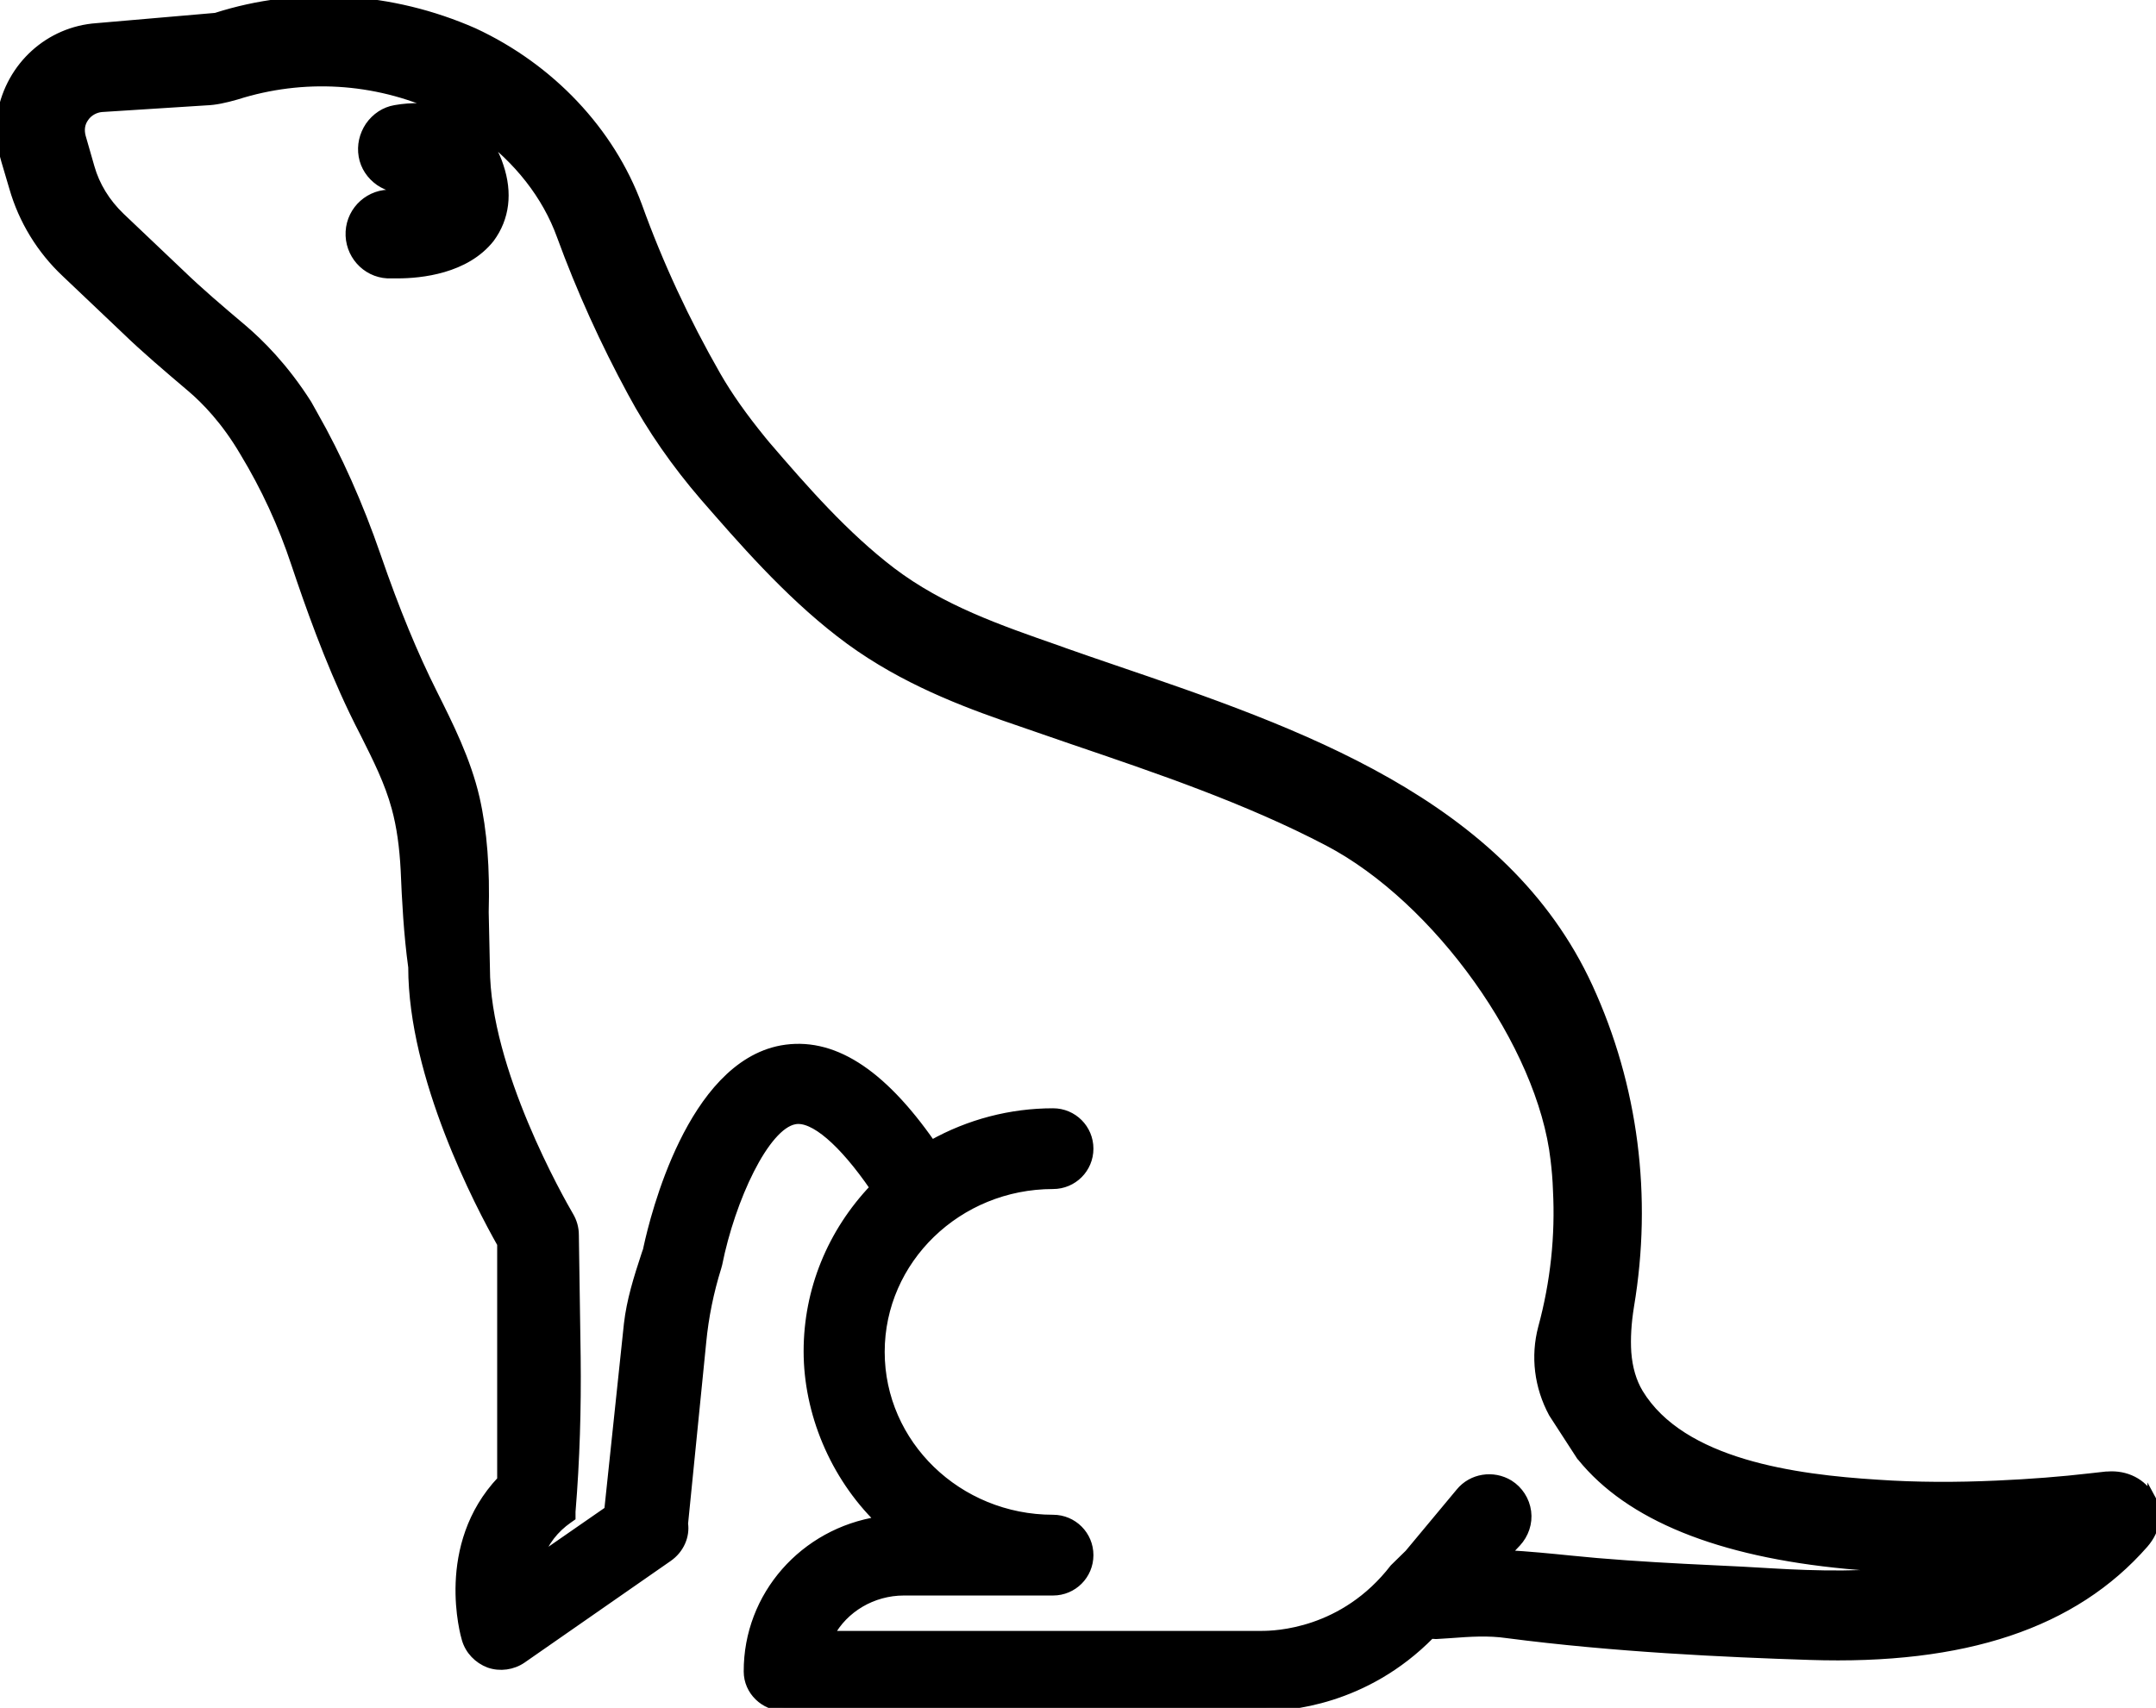
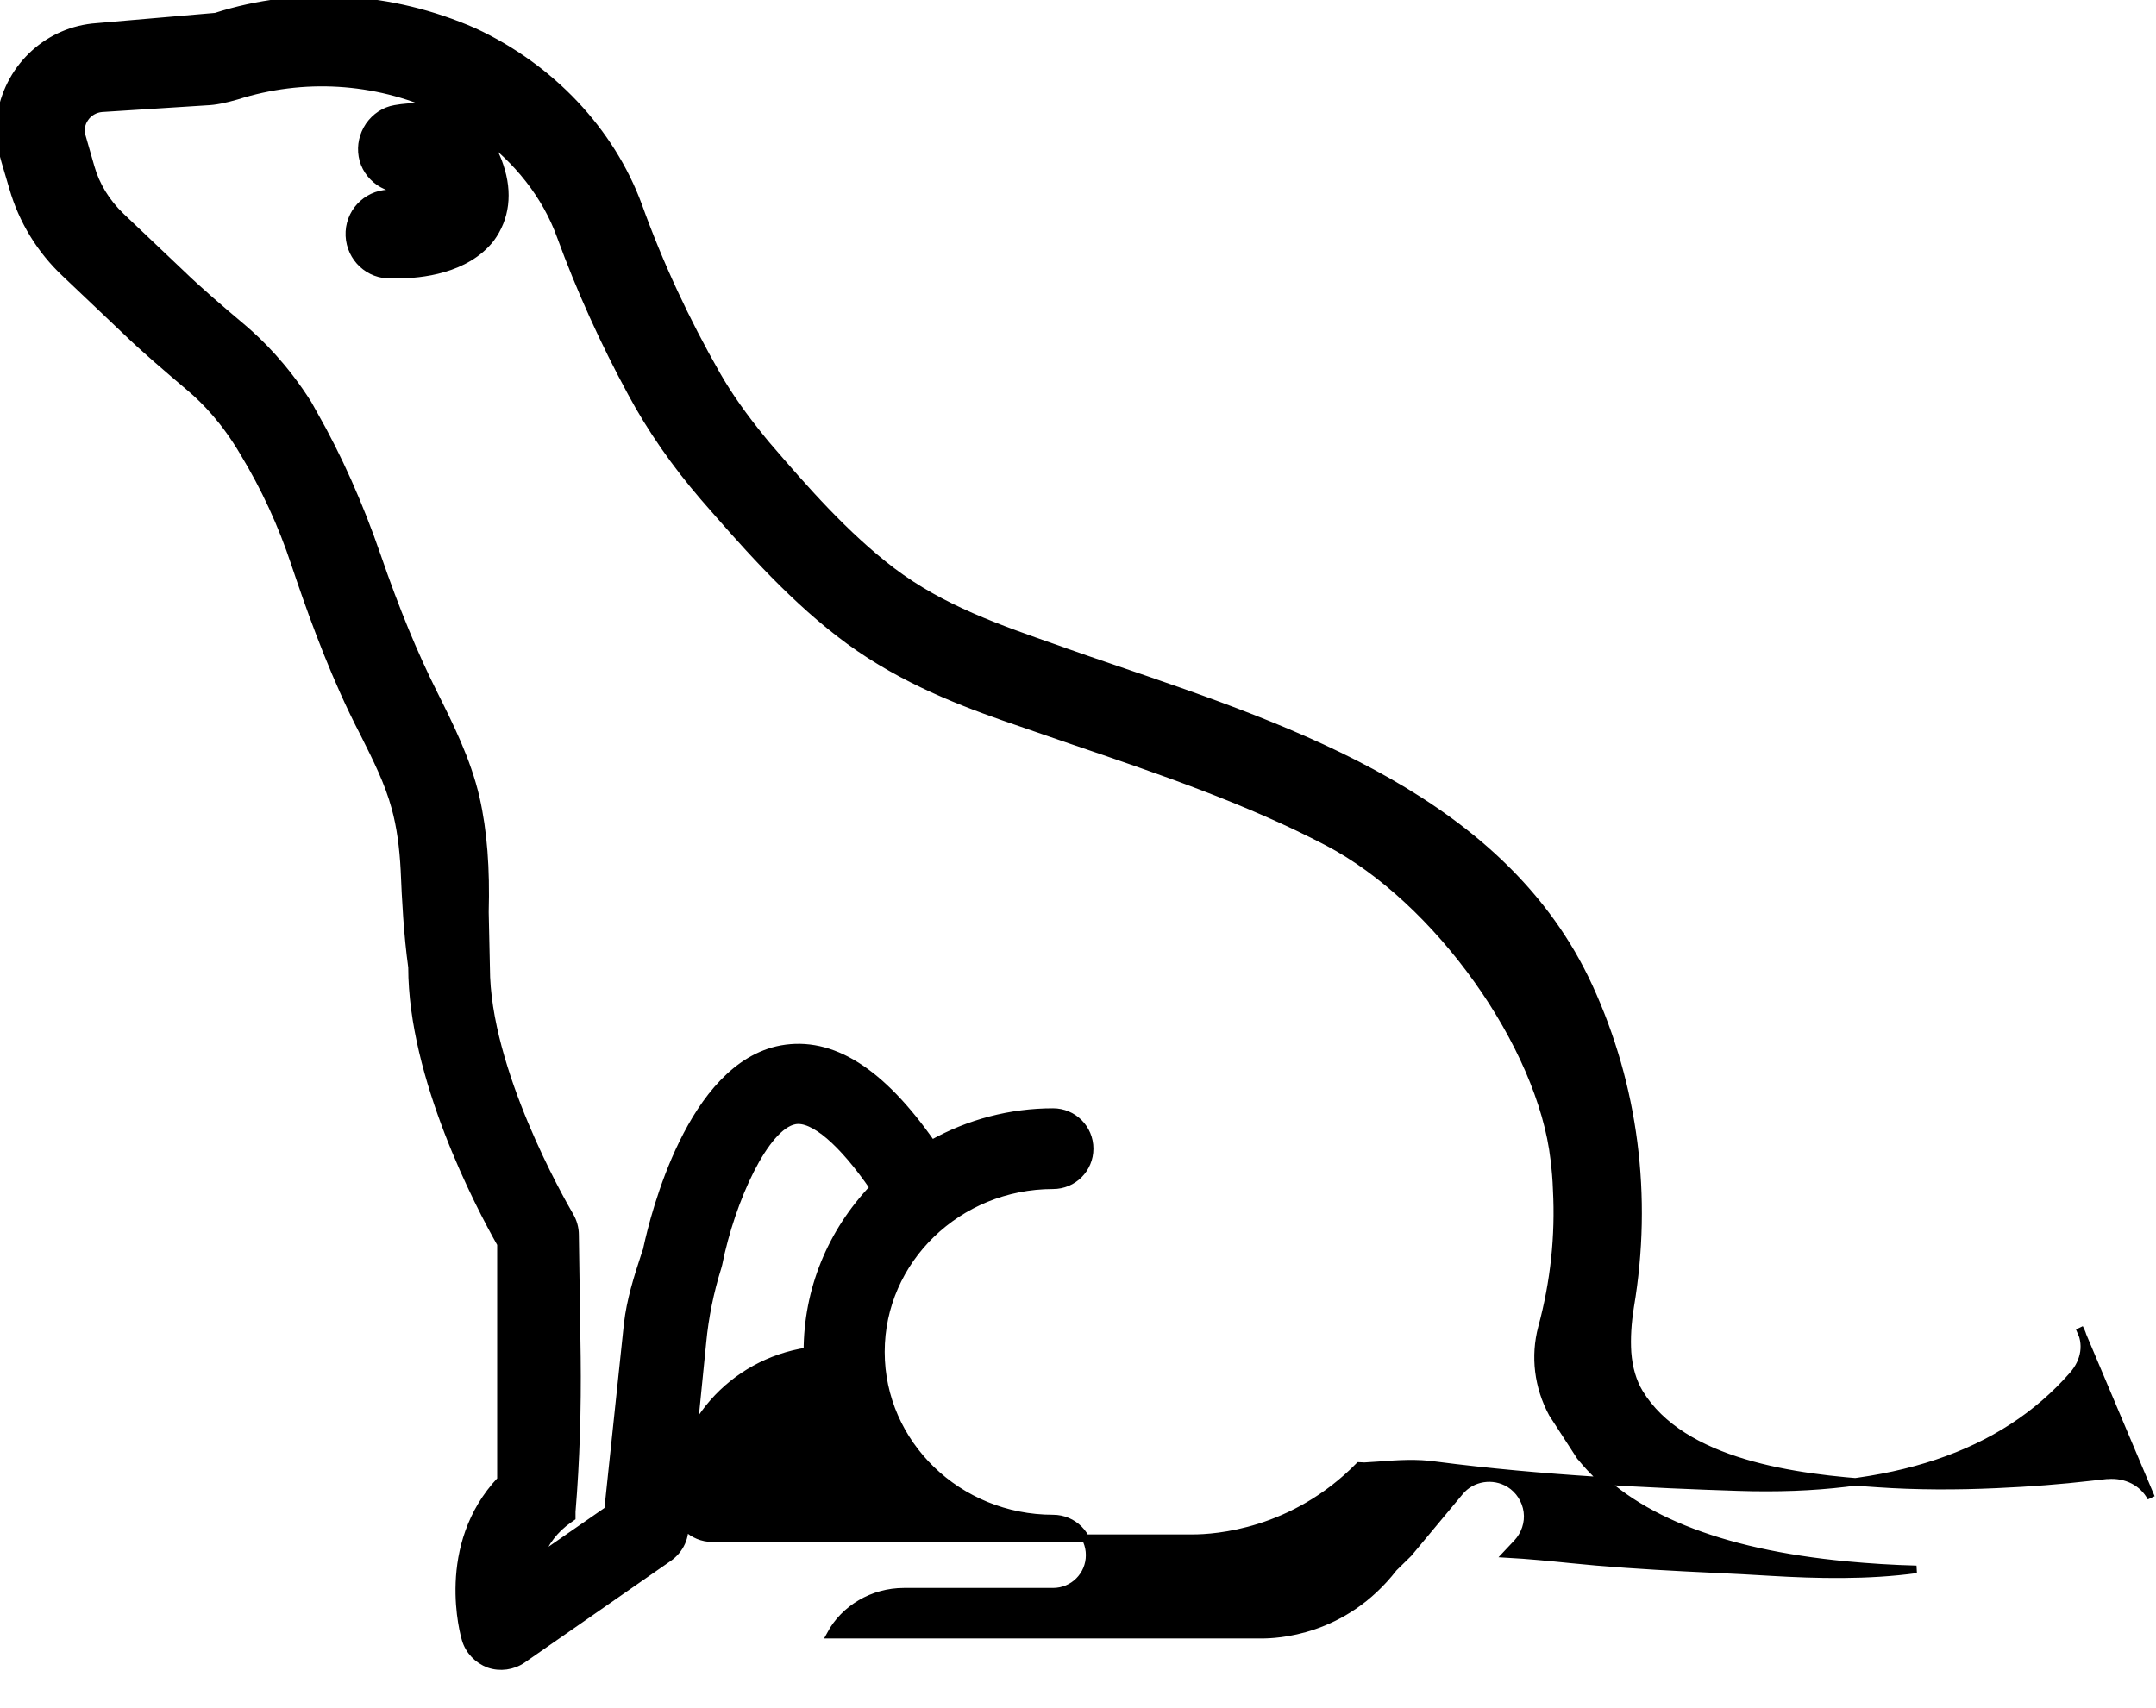
<svg xmlns="http://www.w3.org/2000/svg" id="a" viewBox="0 0 71.27 56.47">
-   <path d="M71.11,49.52c-.27-.51-.83-.79-1.44-.74-.01,0-.03,0-.04,0l-.54,.06c-.95,.11-1.96,.19-3.09,.24-1.32,.06-2.64,.06-3.94-.03-2.7-.17-6.45-.66-7.87-3-.22-.37-.35-.81-.39-1.33-.03-.47,0-.97,.09-1.53,.61-3.63,.14-7.28-1.36-10.55-2.82-6.14-9.67-8.47-15.71-10.53-.55-.19-1.09-.37-1.62-.56l-.22-.08c-1.98-.69-3.85-1.34-5.49-2.58-1.56-1.19-2.89-2.71-4.16-4.19l-.14-.17c-.61-.75-1.1-1.44-1.49-2.12-1.03-1.8-1.91-3.69-2.6-5.61-.91-2.47-2.89-4.57-5.43-5.75C12.94-.15,9.9-.34,7.13,.55l-3.93,.34C1.62,1,.33,2.17,.04,3.75c-.09,.47-.04,1.01,.13,1.58l.26,.88c.31,1.08,.91,2.06,1.73,2.83l1.99,1.89c.64,.62,1.36,1.23,2.16,1.91,.46,.39,1.13,1.07,1.75,2.13,.69,1.14,1.26,2.37,1.69,3.67,.46,1.37,1.09,3.16,1.92,4.89,.12,.25,.24,.49,.37,.74,.41,.82,.8,1.59,1.03,2.44,.17,.62,.26,1.3,.3,2.06,.04,.98,.1,2.12,.25,3.21,0,3.64,2.21,7.86,2.94,9.15v7.8c-2.06,2.18-1.21,5.14-1.17,5.27,.11,.38,.4,.68,.77,.82,.37,.13,.79,.07,1.11-.15l4.83-3.36c.39-.27,.58-.72,.52-1.13l.6-6c.08-.84,.25-1.67,.5-2.47l.03-.11c.43-2.15,1.55-4.57,2.52-4.75,.61-.12,1.58,.72,2.61,2.22-1.41,1.48-2.19,3.39-2.19,5.41s.86,4.11,2.37,5.59c-2.49,.38-4.36,2.48-4.35,5,0,.65,.55,1.18,1.21,1.18h15.71s.07,0,.17,0c.75,0,3.32-.17,5.5-2.39,.05,0,.11,.01,.17,.01l.47-.03c.65-.05,1.26-.09,1.88,0,3.53,.46,7.2,.63,10,.72,5.12,.17,8.74-1.04,11.07-3.7,.41-.47,.5-1.05,.22-1.56Zm-20.96,1.5c.26-.28,.39-.66,.34-1.04-.05-.38-.27-.72-.59-.92-.54-.33-1.25-.22-1.65,.27l-1.69,2.03-.49,.48c-1.66,2.15-3.92,2.21-4.36,2.21h-14.26c.46-.86,1.4-1.42,2.43-1.42h4.93c.67,0,1.21-.54,1.21-1.21s-.54-1.21-1.21-1.21c-3.14,0-5.69-2.47-5.69-5.51s2.55-5.51,5.69-5.51c.67,0,1.21-.54,1.21-1.21s-.54-1.21-1.21-1.21c-1.4,0-2.78,.36-4.01,1.05-1.68-2.41-3.31-3.43-4.97-3.13-3,.56-4.21,5.54-4.43,6.54-.01,.07-.03,.14-.06,.21-.28,.85-.5,1.56-.59,2.33l-.65,6.16-2.28,1.58c.19-.52,.52-.95,.98-1.27l.1-.07v-.19c.14-1.69,.19-3.41,.17-5.1l-.06-4.05c0-.22-.06-.44-.18-.64-.28-.48-2.76-4.82-2.76-8.19l-.04-1.84c.04-1.43-.05-2.67-.3-3.77-.29-1.26-.88-2.43-1.4-3.47-.64-1.28-1.24-2.72-1.87-4.55-.58-1.68-1.28-3.26-2.09-4.68l-.19-.34c-.78-1.23-1.6-2.03-2.14-2.49-.77-.65-1.45-1.23-2.05-1.81l-1.99-1.89c-.49-.47-.83-1.03-1-1.63l-.29-1.01c-.06-.23-.03-.44,.1-.62,.12-.18,.33-.3,.55-.32l3.45-.22c.3-.01,.63-.08,1.01-.19,2.2-.7,4.57-.56,6.67,.4,.05,.02,.1,.05,.14,.08-.47-.13-1-.15-1.57-.05-.35,.06-.65,.26-.86,.56-.2,.3-.28,.65-.22,1,.06,.35,.26,.65,.56,.86,.3,.2,.65,.28,1.01,.22,.33-.07,.39-.03,.42,.04-.22,.06-.62,.13-1,.12-.74-.05-1.38,.52-1.42,1.26-.04,.74,.52,1.38,1.26,1.42,.08,0,.19,0,.33,0,.77,0,2.26-.15,3.08-1.19,.5-.68,.6-1.51,.3-2.4-.14-.44-.37-.81-.65-1.11,1.24,.9,2.18,2.09,2.66,3.42,.65,1.78,1.44,3.52,2.34,5.18,.65,1.21,1.46,2.37,2.39,3.45,1.22,1.4,2.73,3.15,4.49,4.51,1.77,1.38,3.74,2.17,5.42,2.76,.75,.26,1.5,.52,2.26,.78,2.85,.97,5.8,1.97,8.47,3.37,3.62,1.9,7.05,6.71,7.48,10.49,.04,.33,.07,.67,.08,1,.08,1.52-.08,3.05-.49,4.56-.25,.95-.13,1.95,.35,2.84l.92,1.42,.02,.02c1.59,1.97,4.55,3.17,8.78,3.57,.75,.07,1.52,.12,2.31,.14-1.61,.22-3.29,.18-4.81,.09-.62-.04-1.25-.07-1.88-.1-1.28-.06-2.59-.13-3.88-.24l-.85-.08c-.69-.07-1.41-.14-2.12-.18l.32-.34Z" stroke="black" stroke-width="0.25" />
+   <path d="M71.11,49.52c-.27-.51-.83-.79-1.44-.74-.01,0-.03,0-.04,0l-.54,.06c-.95,.11-1.96,.19-3.09,.24-1.32,.06-2.64,.06-3.94-.03-2.7-.17-6.45-.66-7.87-3-.22-.37-.35-.81-.39-1.33-.03-.47,0-.97,.09-1.53,.61-3.63,.14-7.28-1.36-10.55-2.82-6.14-9.67-8.47-15.71-10.53-.55-.19-1.09-.37-1.62-.56l-.22-.08c-1.98-.69-3.85-1.34-5.49-2.58-1.56-1.19-2.89-2.71-4.16-4.19l-.14-.17c-.61-.75-1.1-1.44-1.49-2.12-1.03-1.8-1.91-3.69-2.6-5.61-.91-2.47-2.89-4.57-5.43-5.75C12.94-.15,9.9-.34,7.13,.55l-3.93,.34C1.62,1,.33,2.17,.04,3.75c-.09,.47-.04,1.01,.13,1.58l.26,.88c.31,1.08,.91,2.06,1.73,2.83l1.99,1.89c.64,.62,1.36,1.23,2.16,1.91,.46,.39,1.13,1.07,1.75,2.13,.69,1.14,1.26,2.37,1.69,3.67,.46,1.37,1.09,3.16,1.92,4.89,.12,.25,.24,.49,.37,.74,.41,.82,.8,1.59,1.03,2.44,.17,.62,.26,1.3,.3,2.06,.04,.98,.1,2.12,.25,3.21,0,3.64,2.21,7.86,2.94,9.15v7.8c-2.06,2.18-1.21,5.14-1.17,5.27,.11,.38,.4,.68,.77,.82,.37,.13,.79,.07,1.11-.15l4.83-3.36c.39-.27,.58-.72,.52-1.13l.6-6c.08-.84,.25-1.67,.5-2.47l.03-.11c.43-2.15,1.55-4.57,2.52-4.75,.61-.12,1.58,.72,2.61,2.22-1.41,1.48-2.19,3.39-2.19,5.41c-2.49,.38-4.36,2.48-4.35,5,0,.65,.55,1.18,1.21,1.18h15.71s.07,0,.17,0c.75,0,3.32-.17,5.5-2.39,.05,0,.11,.01,.17,.01l.47-.03c.65-.05,1.26-.09,1.88,0,3.53,.46,7.2,.63,10,.72,5.12,.17,8.74-1.04,11.07-3.7,.41-.47,.5-1.05,.22-1.56Zm-20.96,1.5c.26-.28,.39-.66,.34-1.04-.05-.38-.27-.72-.59-.92-.54-.33-1.25-.22-1.65,.27l-1.69,2.03-.49,.48c-1.66,2.15-3.92,2.21-4.36,2.21h-14.26c.46-.86,1.4-1.42,2.43-1.42h4.93c.67,0,1.21-.54,1.21-1.21s-.54-1.21-1.21-1.21c-3.14,0-5.69-2.47-5.69-5.51s2.55-5.51,5.69-5.51c.67,0,1.21-.54,1.21-1.21s-.54-1.21-1.21-1.21c-1.4,0-2.78,.36-4.01,1.05-1.68-2.41-3.31-3.43-4.97-3.13-3,.56-4.21,5.54-4.43,6.54-.01,.07-.03,.14-.06,.21-.28,.85-.5,1.56-.59,2.33l-.65,6.16-2.28,1.58c.19-.52,.52-.95,.98-1.27l.1-.07v-.19c.14-1.69,.19-3.41,.17-5.1l-.06-4.05c0-.22-.06-.44-.18-.64-.28-.48-2.76-4.82-2.76-8.19l-.04-1.84c.04-1.43-.05-2.67-.3-3.77-.29-1.26-.88-2.43-1.4-3.47-.64-1.28-1.24-2.72-1.87-4.55-.58-1.68-1.28-3.26-2.09-4.68l-.19-.34c-.78-1.23-1.6-2.03-2.14-2.49-.77-.65-1.45-1.23-2.05-1.81l-1.99-1.89c-.49-.47-.83-1.03-1-1.63l-.29-1.01c-.06-.23-.03-.44,.1-.62,.12-.18,.33-.3,.55-.32l3.45-.22c.3-.01,.63-.08,1.01-.19,2.2-.7,4.57-.56,6.67,.4,.05,.02,.1,.05,.14,.08-.47-.13-1-.15-1.57-.05-.35,.06-.65,.26-.86,.56-.2,.3-.28,.65-.22,1,.06,.35,.26,.65,.56,.86,.3,.2,.65,.28,1.01,.22,.33-.07,.39-.03,.42,.04-.22,.06-.62,.13-1,.12-.74-.05-1.38,.52-1.42,1.26-.04,.74,.52,1.38,1.26,1.42,.08,0,.19,0,.33,0,.77,0,2.26-.15,3.08-1.19,.5-.68,.6-1.51,.3-2.4-.14-.44-.37-.81-.65-1.11,1.24,.9,2.18,2.09,2.66,3.42,.65,1.78,1.44,3.52,2.34,5.18,.65,1.21,1.46,2.37,2.39,3.45,1.22,1.4,2.73,3.15,4.49,4.51,1.77,1.38,3.74,2.17,5.42,2.76,.75,.26,1.5,.52,2.26,.78,2.85,.97,5.8,1.97,8.47,3.37,3.62,1.9,7.05,6.71,7.48,10.49,.04,.33,.07,.67,.08,1,.08,1.52-.08,3.05-.49,4.56-.25,.95-.13,1.95,.35,2.84l.92,1.42,.02,.02c1.59,1.97,4.55,3.17,8.78,3.57,.75,.07,1.52,.12,2.31,.14-1.61,.22-3.29,.18-4.81,.09-.62-.04-1.25-.07-1.88-.1-1.28-.06-2.59-.13-3.88-.24l-.85-.08c-.69-.07-1.41-.14-2.12-.18l.32-.34Z" stroke="black" stroke-width="0.25" />
</svg>